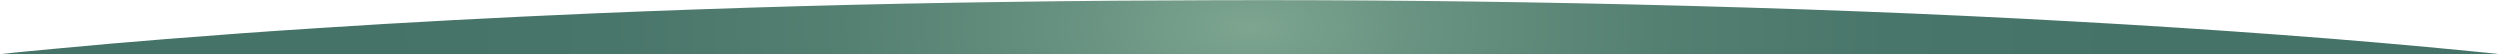
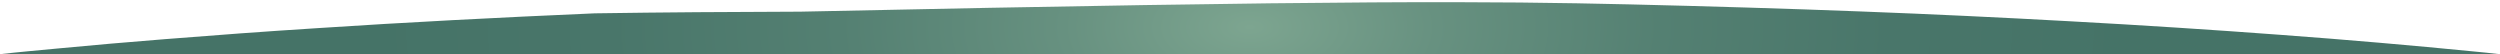
<svg xmlns="http://www.w3.org/2000/svg" version="1.1" id="Layer_1" x="0px" y="0px" viewBox="0 0 1200 26" style="enable-background:new 0 0 1200 26;" xml:space="preserve">
  <style type="text/css">
	.st0{fill:url(#SVGID_1_);}
</style>
  <g id="pimaPc.tif">
    <g>
      <radialGradient id="SVGID_1_" cx="600" cy="13.415" r="424.65" gradientTransform="matrix(1 0 0 0.508 0 6.183)" gradientUnits="userSpaceOnUse">
        <stop offset="0" style="stop-color:#7DA590" />
        <stop offset="0.211" style="stop-color:#679180" />
        <stop offset="0.463" style="stop-color:#548072" />
        <stop offset="0.723" style="stop-color:#49766A" />
        <stop offset="1" style="stop-color:#457367" />
      </radialGradient>
-       <path class="st0" d="M0,26c8.7-1,18-1.8,27.4-2.7c16.7-1.6,34-3.1,51.7-4.5c23.7-1.9,48.1-3.7,73.4-5.3c42.5-2.8,86.8-5.1,133-7.1    c64.4-2.7,130.8-4.6,199.3-5.5c32.8-0.5,65.6-0.7,98.7-0.8C650.3-0.1,716.5,0.6,782,2.1c37.8,0.9,74.8,2,111.2,3.4    c34.3,1.3,67.7,2.9,100.2,4.7c35,1.9,68.7,4.1,101,6.5c32.6,2.4,63.6,5.1,93,8c4.2,0.4,8.3,0.8,12.4,1.3C800,26,400,26,0,26z" />
+       <path class="st0" d="M0,26c8.7-1,18-1.8,27.4-2.7c16.7-1.6,34-3.1,51.7-4.5c23.7-1.9,48.1-3.7,73.4-5.3c42.5-2.8,86.8-5.1,133-7.1    c32.8-0.5,65.6-0.7,98.7-0.8C650.3-0.1,716.5,0.6,782,2.1c37.8,0.9,74.8,2,111.2,3.4    c34.3,1.3,67.7,2.9,100.2,4.7c35,1.9,68.7,4.1,101,6.5c32.6,2.4,63.6,5.1,93,8c4.2,0.4,8.3,0.8,12.4,1.3C800,26,400,26,0,26z" />
    </g>
  </g>
</svg>